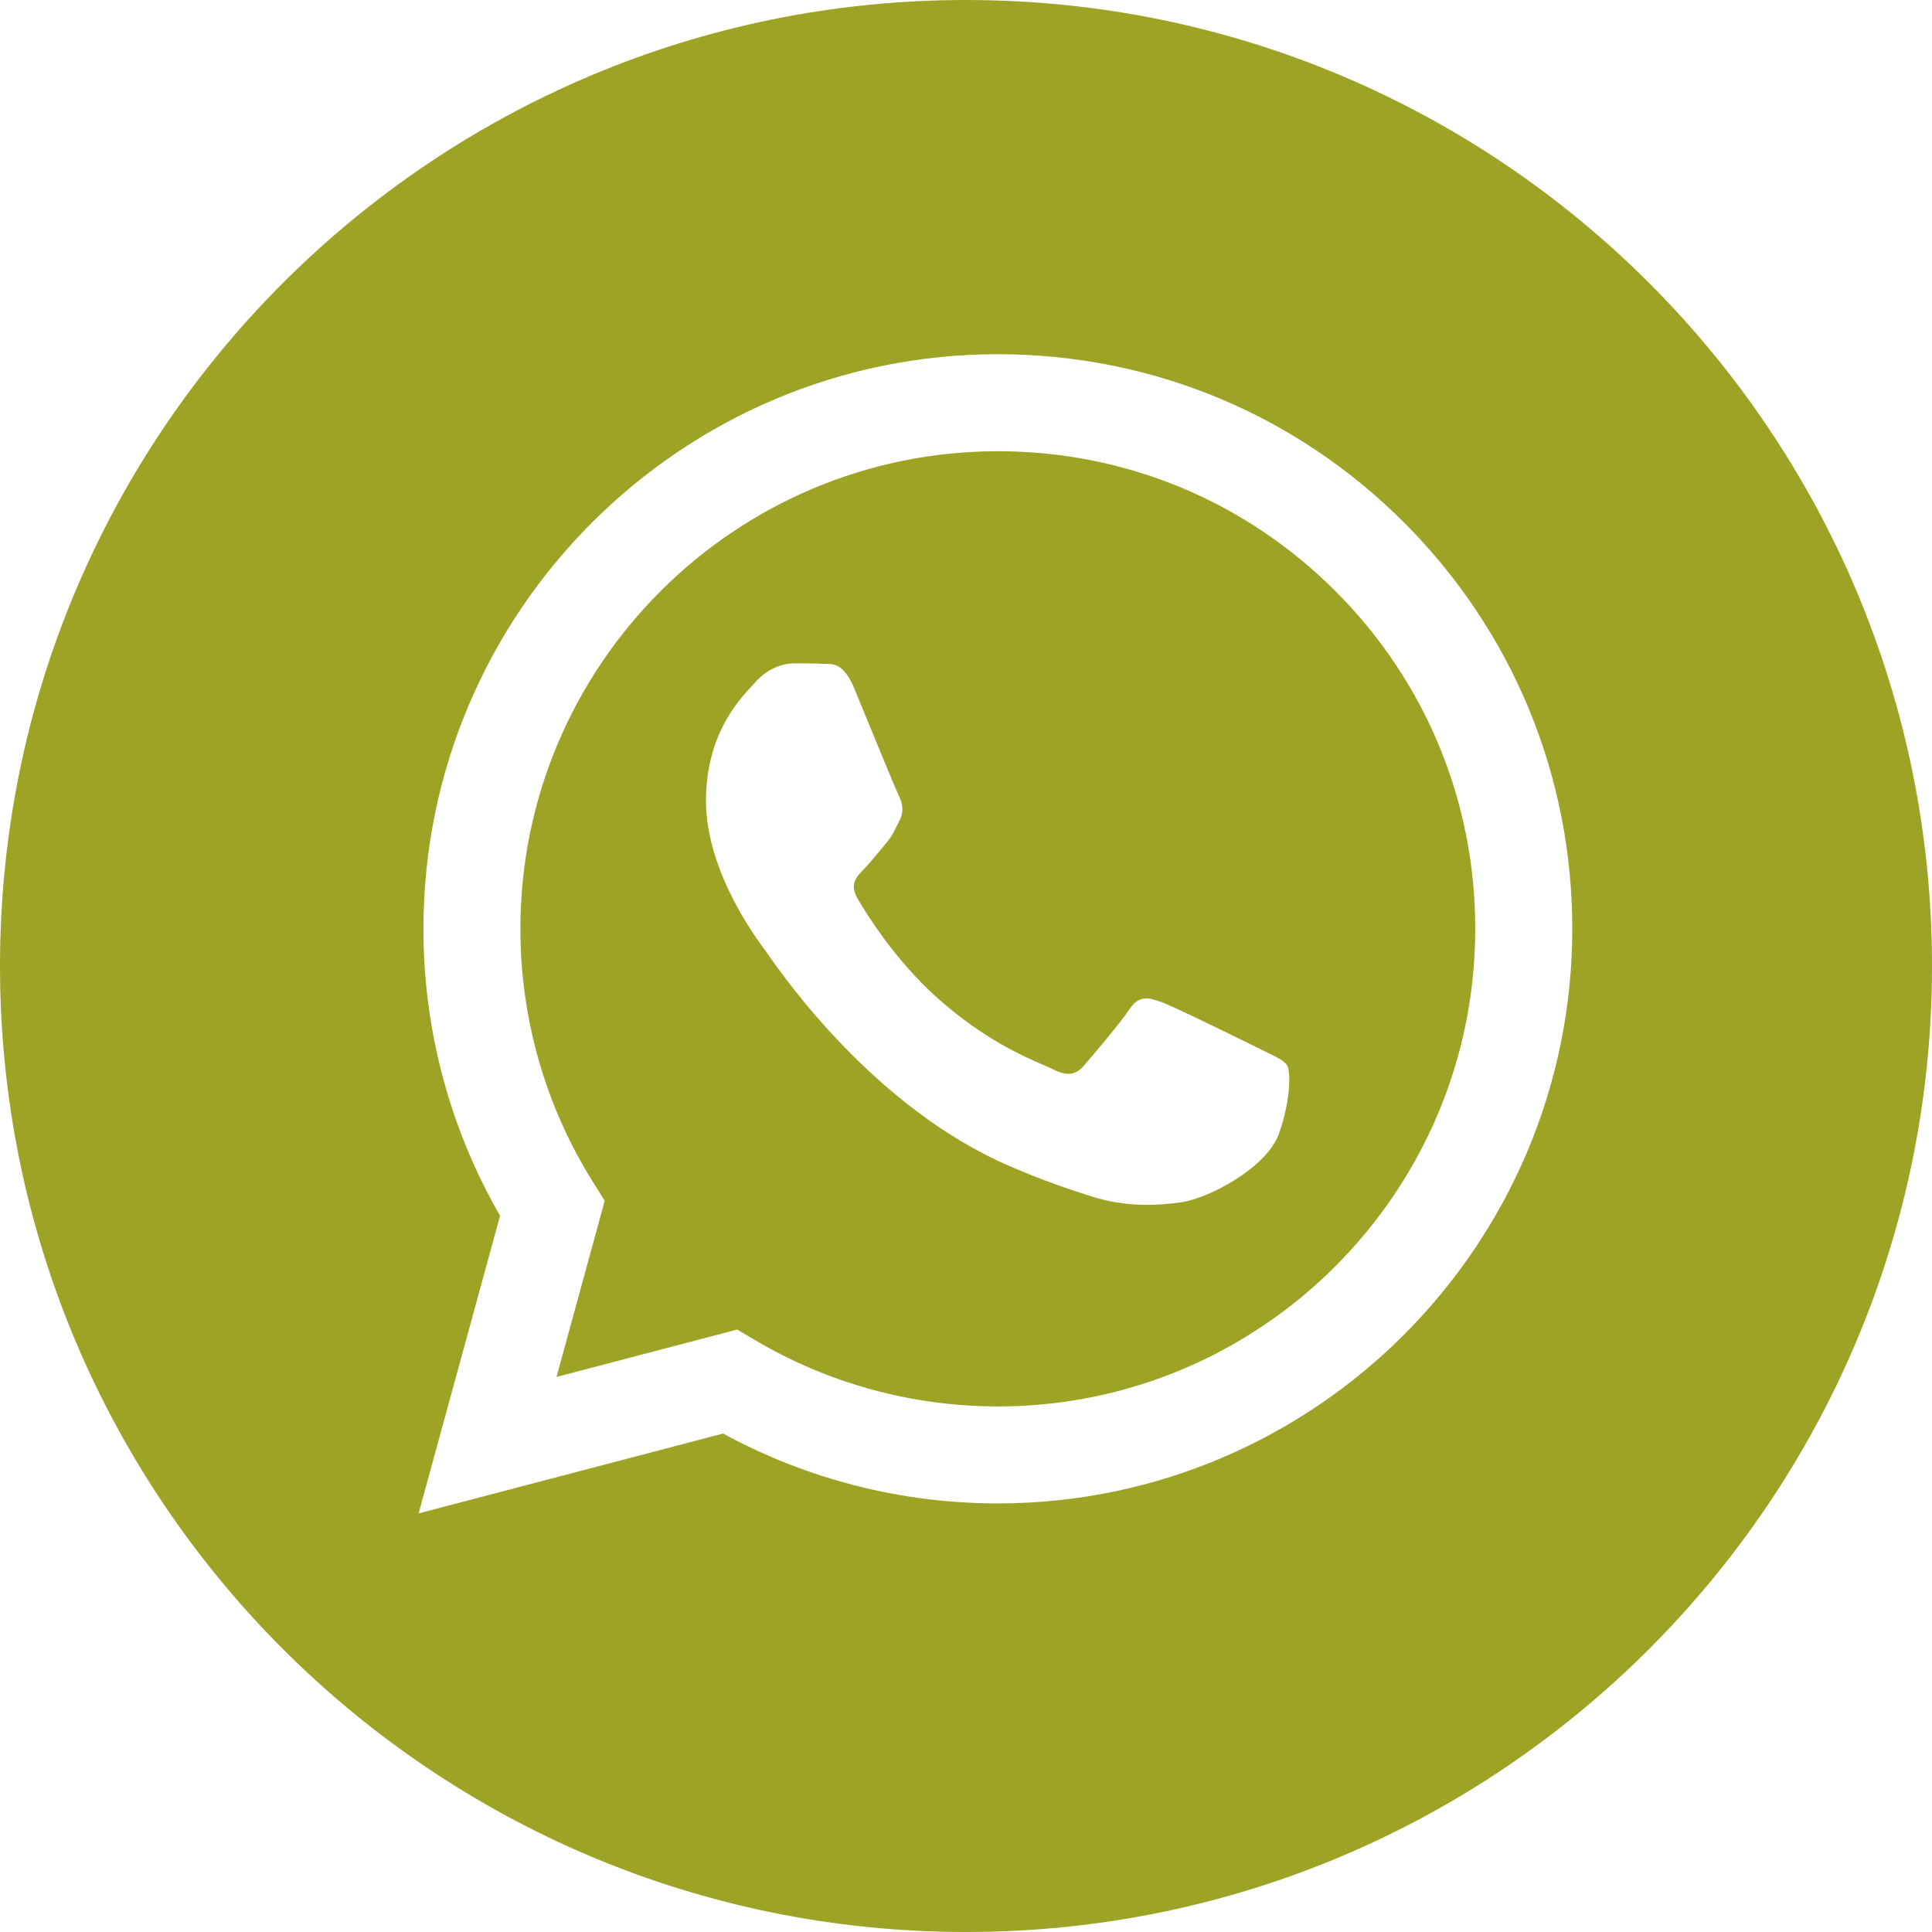
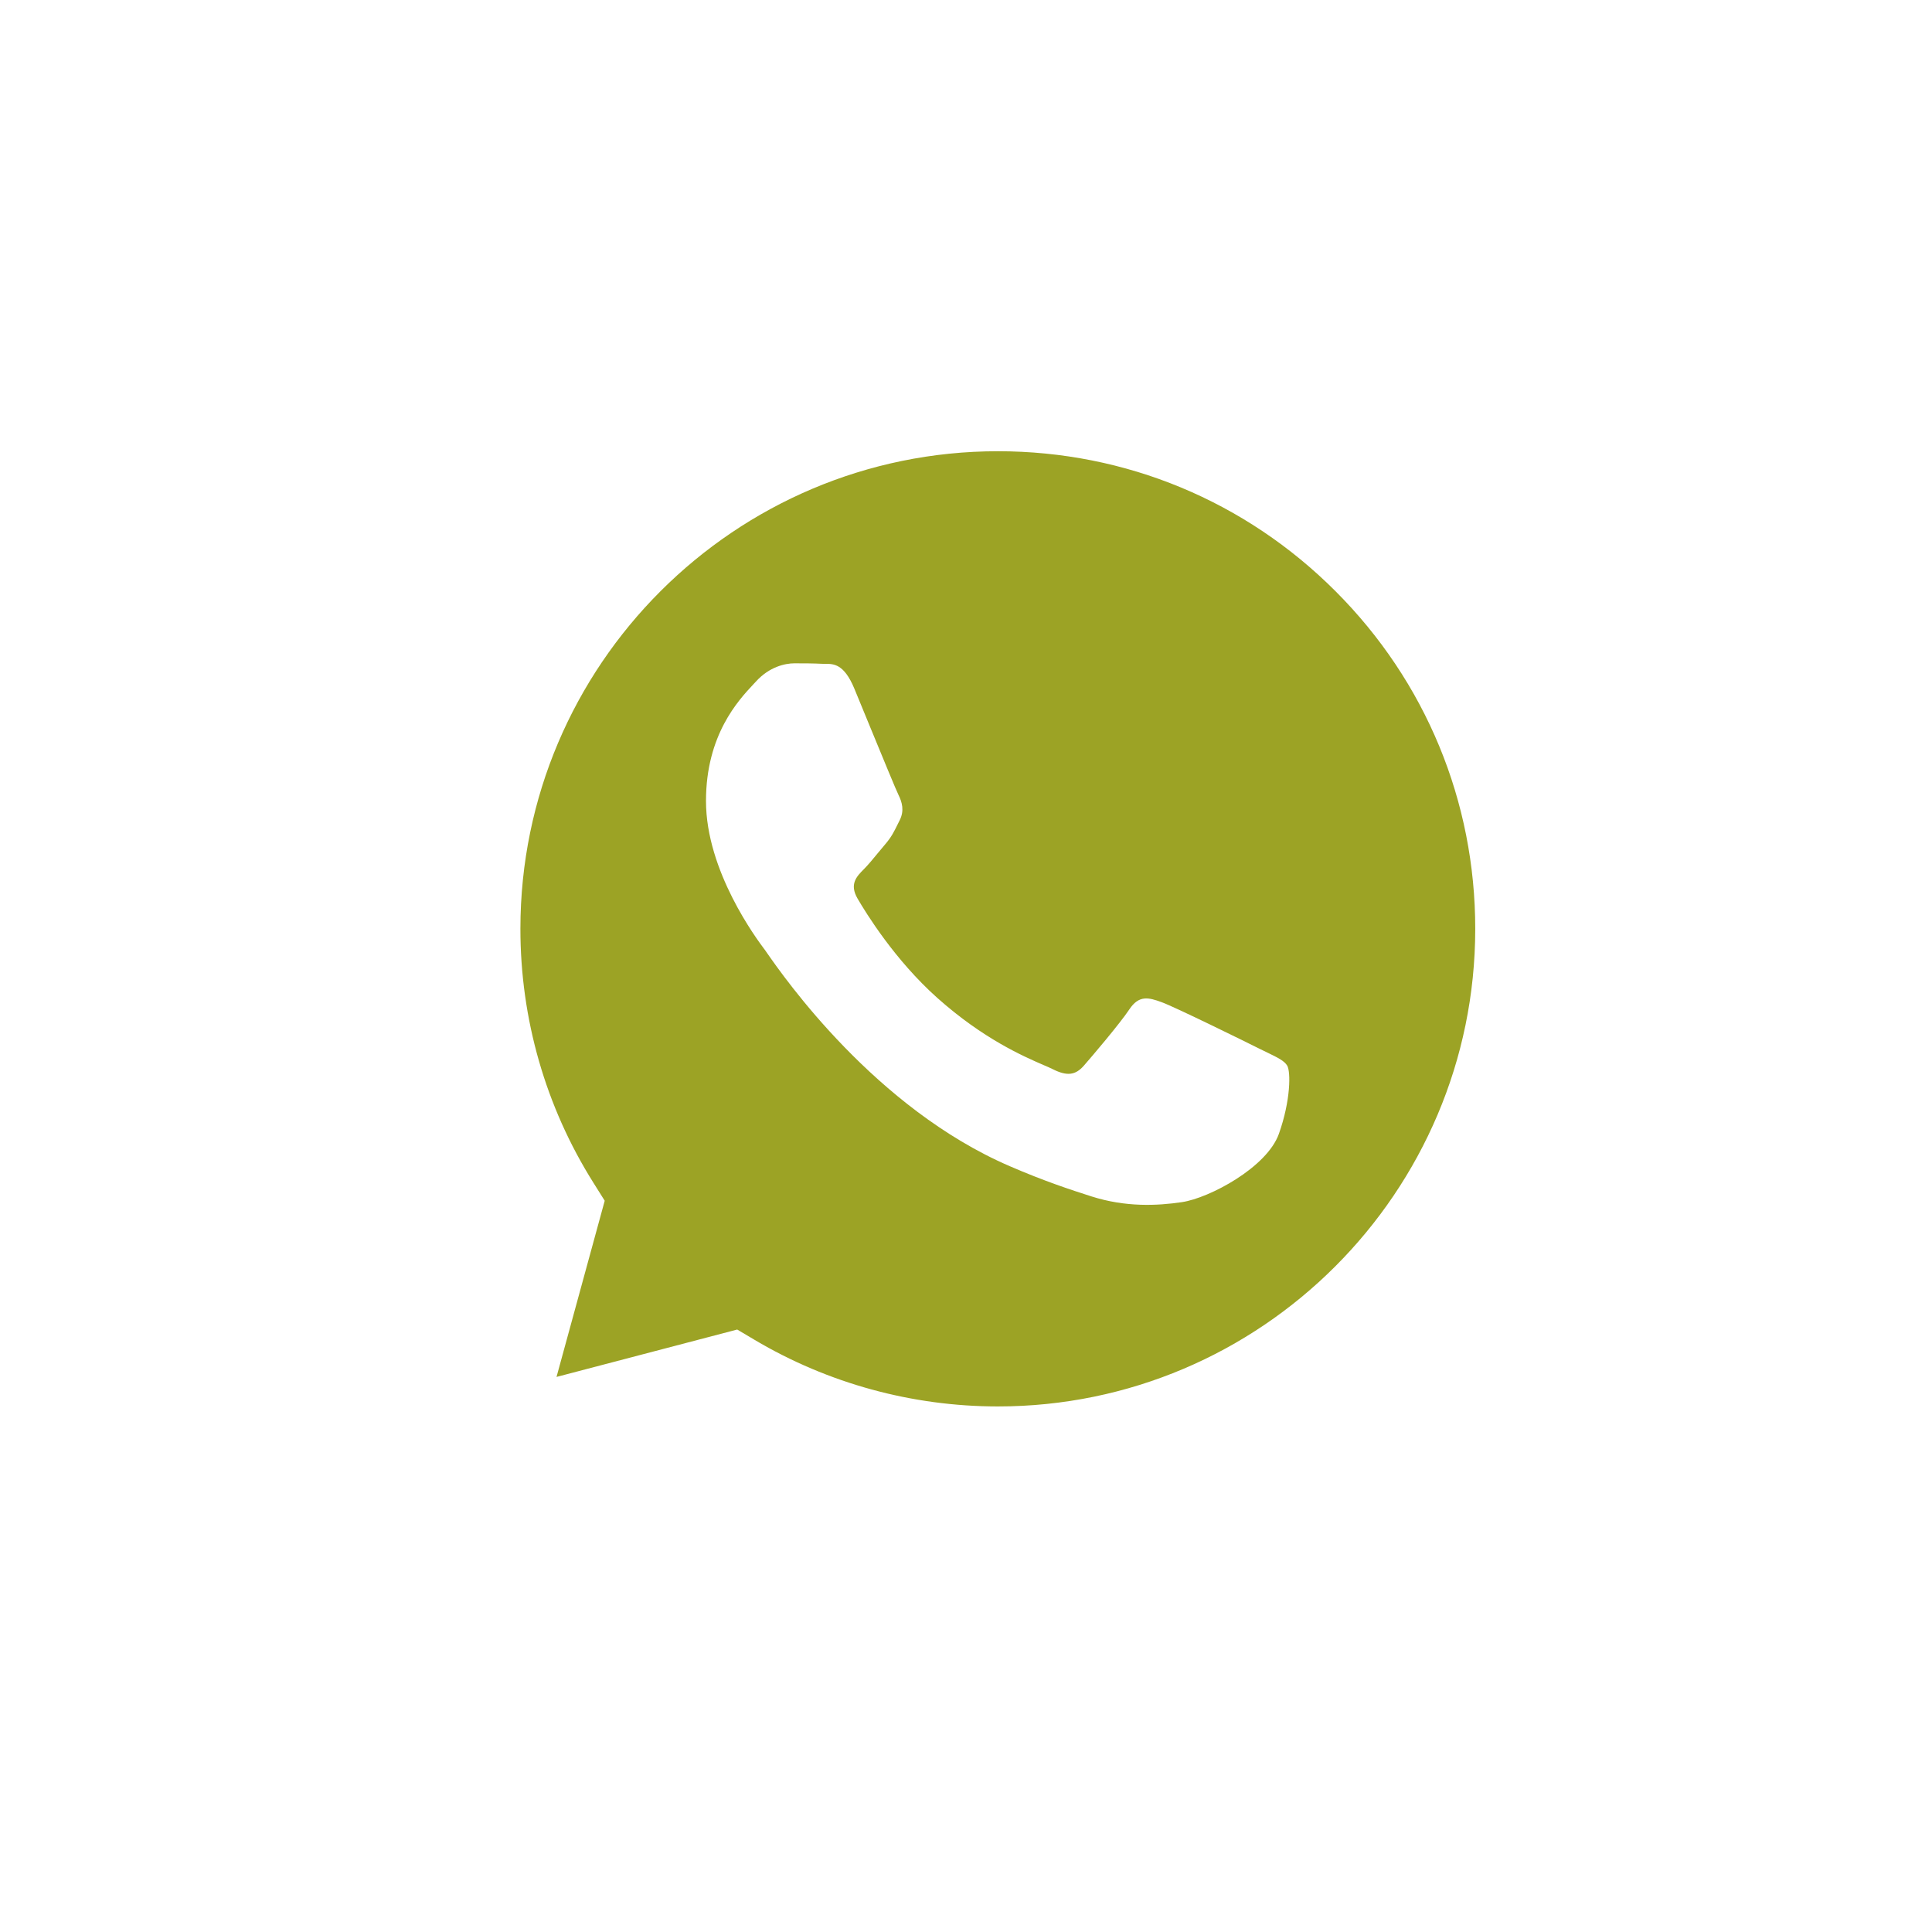
<svg xmlns="http://www.w3.org/2000/svg" width="36" height="36" viewBox="0 0 36 36" fill="none">
-   <path fill-rule="evenodd" clip-rule="evenodd" d="M0 18C0 27.941 8.059 36 18 36C27.941 36 36 27.941 36 18C36 8.059 27.941 0 18 0C8.059 0 0 8.059 0 18ZM29.297 17.311C29.294 23.211 24.495 28.012 18.593 28.014H18.589C16.797 28.014 15.037 27.564 13.474 26.712L7.8 28.2L9.318 22.654C8.382 21.03 7.889 19.189 7.89 17.303C7.892 11.401 12.694 6.6 18.593 6.6C21.456 6.601 24.144 7.716 26.165 9.739C28.185 11.762 29.298 14.451 29.297 17.311Z" fill="#9CA325" />
  <path fill-rule="evenodd" clip-rule="evenodd" d="M10.37 25.657L13.737 24.774L14.062 24.967C15.428 25.777 16.993 26.206 18.59 26.207H18.593C23.497 26.207 27.487 22.216 27.489 17.31C27.49 14.933 26.566 12.698 24.886 11.017C23.206 9.335 20.973 8.409 18.597 8.408C13.69 8.408 9.699 12.398 9.697 17.303C9.696 18.984 10.166 20.621 11.057 22.038L11.268 22.374L10.37 25.657ZM23.619 19.615C23.806 19.706 23.932 19.767 23.985 19.856C24.052 19.968 24.052 20.503 23.83 21.128C23.607 21.753 22.538 22.323 22.024 22.4C21.564 22.468 20.98 22.497 20.34 22.294C19.951 22.17 19.453 22.006 18.815 21.73C16.308 20.648 14.614 18.218 14.293 17.758C14.271 17.726 14.255 17.704 14.247 17.692L14.244 17.689C14.103 17.5 13.155 16.235 13.155 14.925C13.155 13.694 13.76 13.048 14.038 12.751C14.057 12.73 14.075 12.712 14.091 12.694C14.336 12.427 14.625 12.36 14.804 12.36C14.982 12.36 15.161 12.361 15.316 12.369C15.335 12.37 15.355 12.37 15.376 12.37C15.532 12.369 15.726 12.368 15.918 12.828C15.992 13.005 16.1 13.268 16.213 13.545C16.444 14.105 16.698 14.725 16.743 14.814C16.809 14.948 16.854 15.104 16.765 15.283C16.752 15.309 16.739 15.335 16.727 15.359C16.66 15.495 16.611 15.596 16.497 15.729C16.453 15.781 16.407 15.837 16.36 15.893C16.268 16.005 16.176 16.117 16.096 16.197C15.962 16.331 15.823 16.475 15.979 16.743C16.135 17.011 16.672 17.887 17.467 18.596C18.322 19.358 19.064 19.68 19.441 19.844C19.514 19.875 19.574 19.901 19.617 19.923C19.885 20.057 20.041 20.035 20.197 19.856C20.353 19.678 20.866 19.075 21.044 18.808C21.222 18.54 21.4 18.584 21.645 18.674C21.891 18.763 23.206 19.41 23.473 19.544C23.525 19.57 23.574 19.594 23.619 19.615Z" fill="#9CA325" />
</svg>